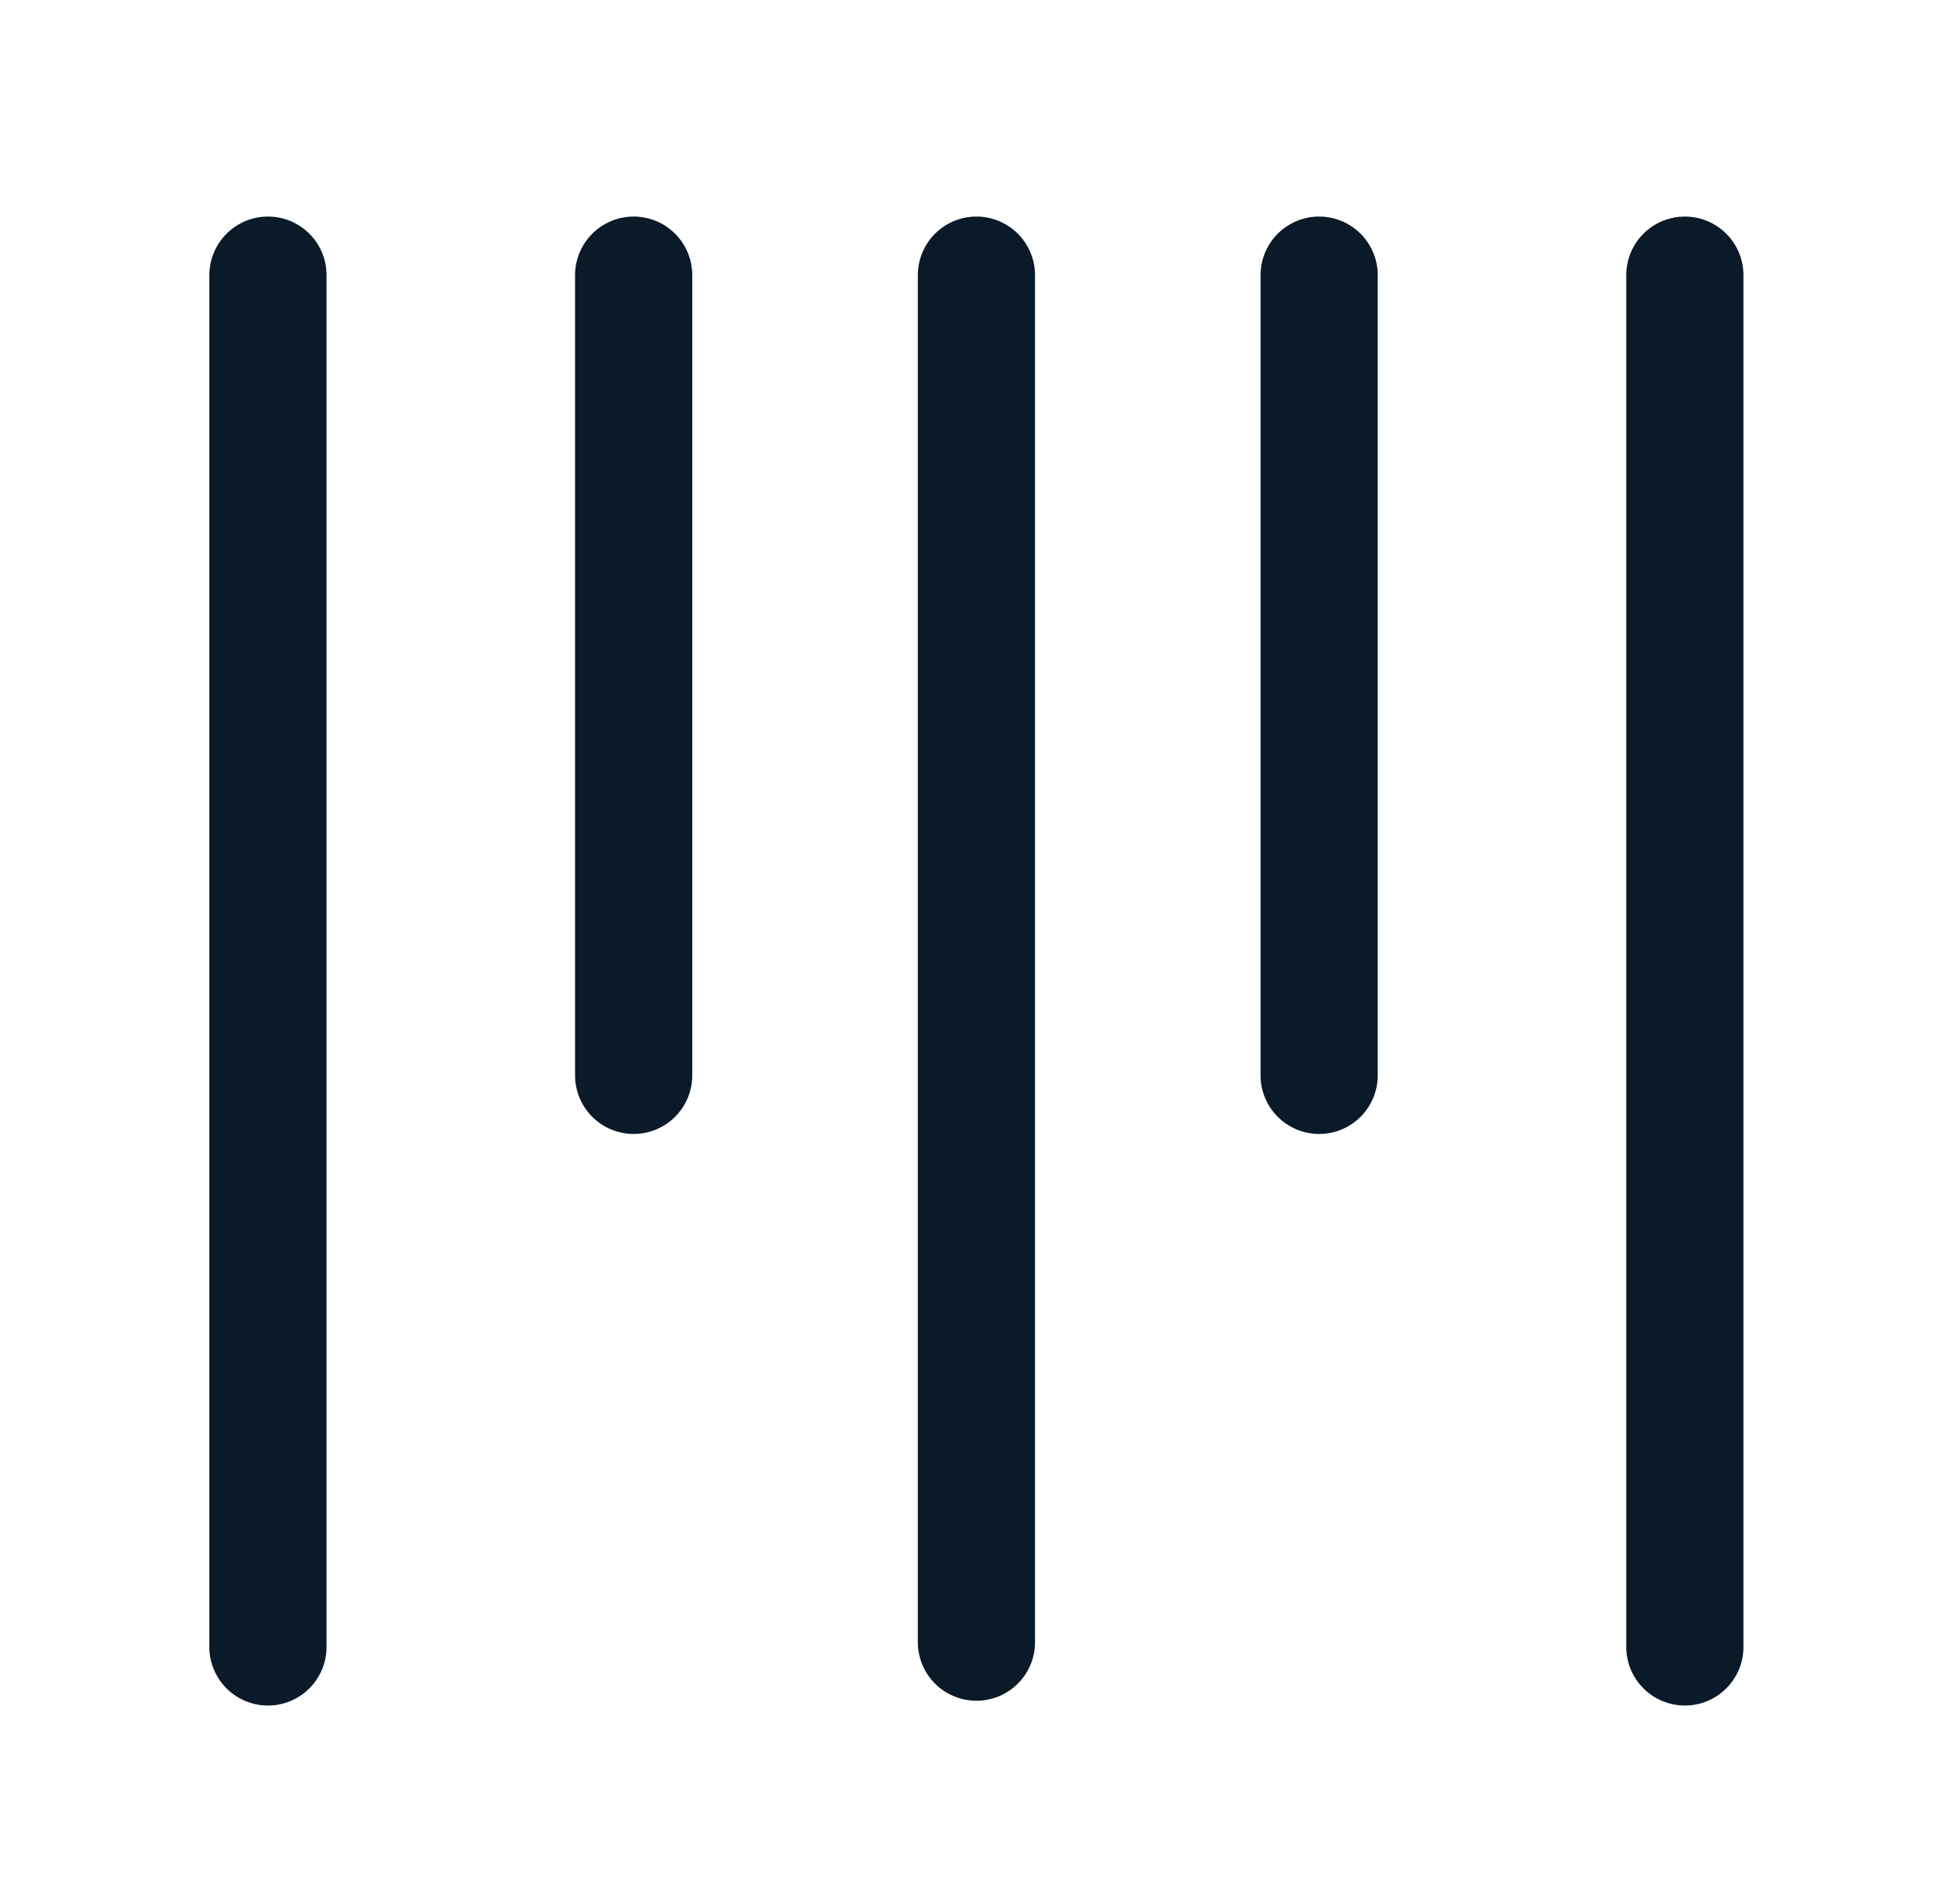
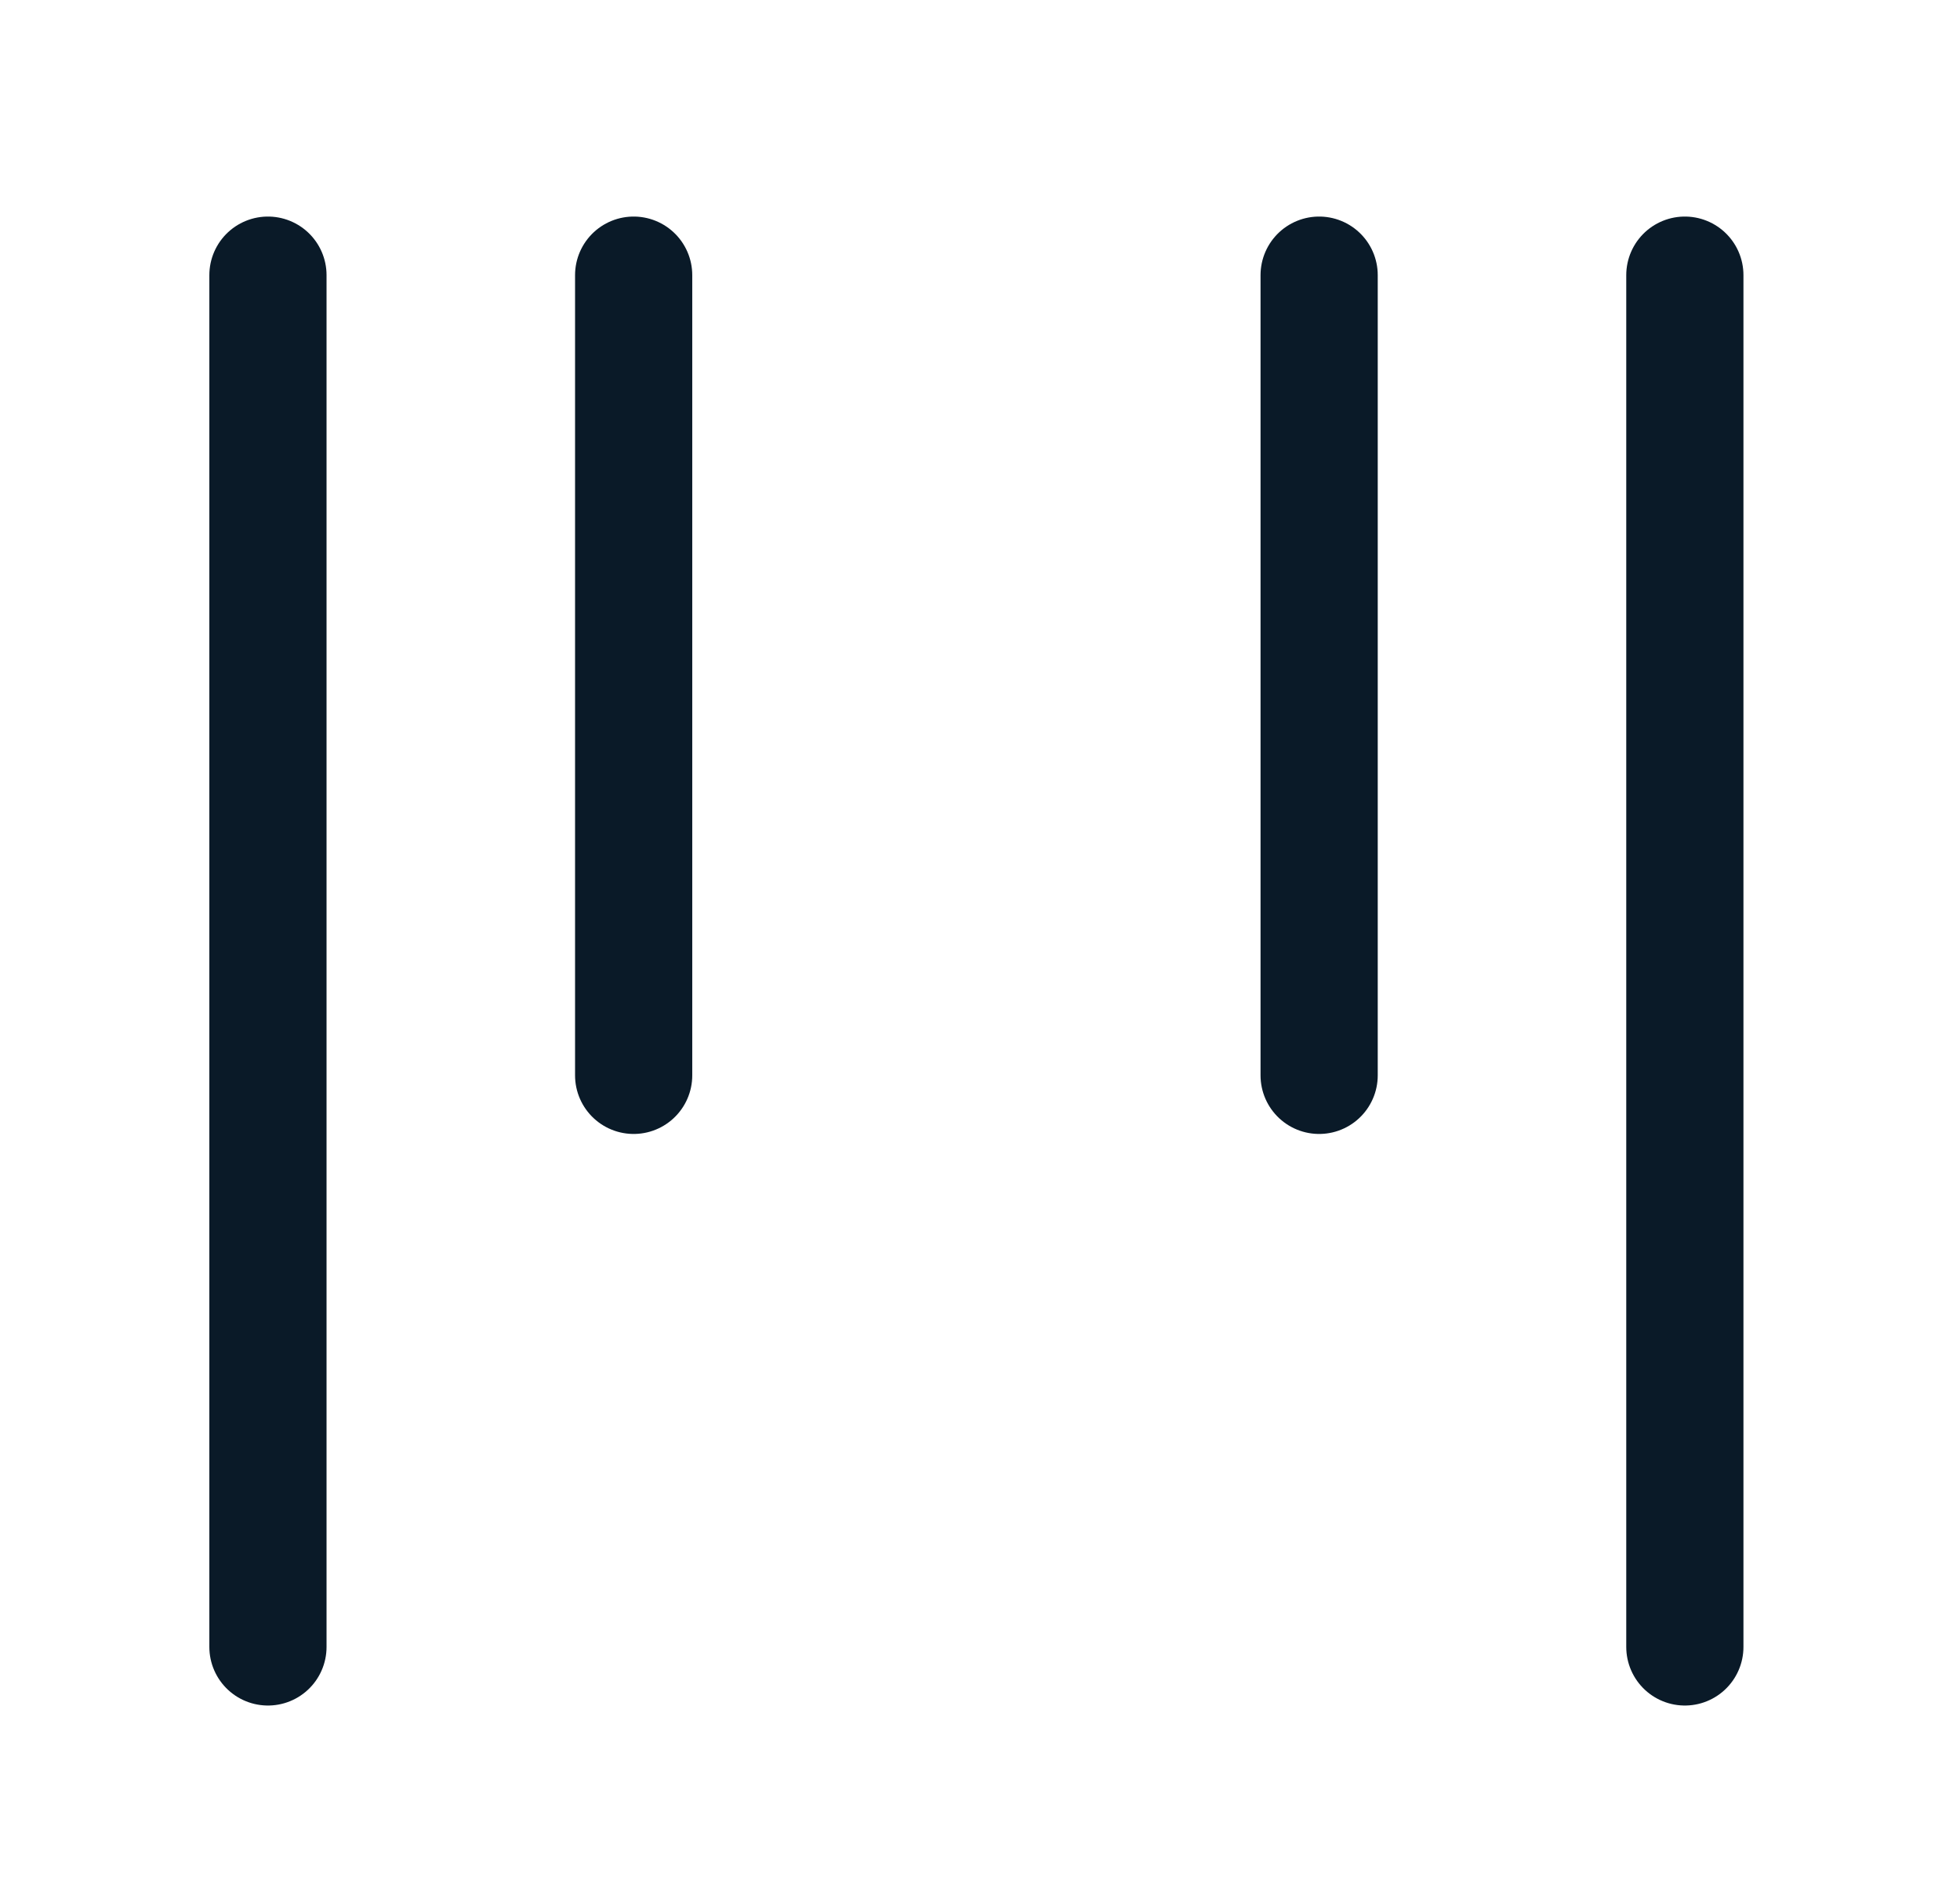
<svg xmlns="http://www.w3.org/2000/svg" width="34" height="33" viewBox="0 0 34 33" fill="none">
  <path d="M4.648 4.773L4.648 28.569" stroke="#0A1A28" stroke-width="2.033" stroke-linecap="round" stroke-linejoin="round" />
  <path d="M10.992 4.773L10.992 18.654" stroke="#0A1A28" stroke-width="2.033" stroke-linecap="round" stroke-linejoin="round" />
-   <path d="M16.938 4.773V28.486" stroke="#0A1A28" stroke-width="2.033" stroke-linecap="round" stroke-linejoin="round" />
  <path d="M22.883 4.773L22.883 18.654" stroke="#0A1A28" stroke-width="2.033" stroke-linecap="round" stroke-linejoin="round" />
  <path d="M29.227 4.773L29.227 28.569" stroke="#0A1A28" stroke-width="2.033" stroke-linecap="round" stroke-linejoin="round" />
</svg>